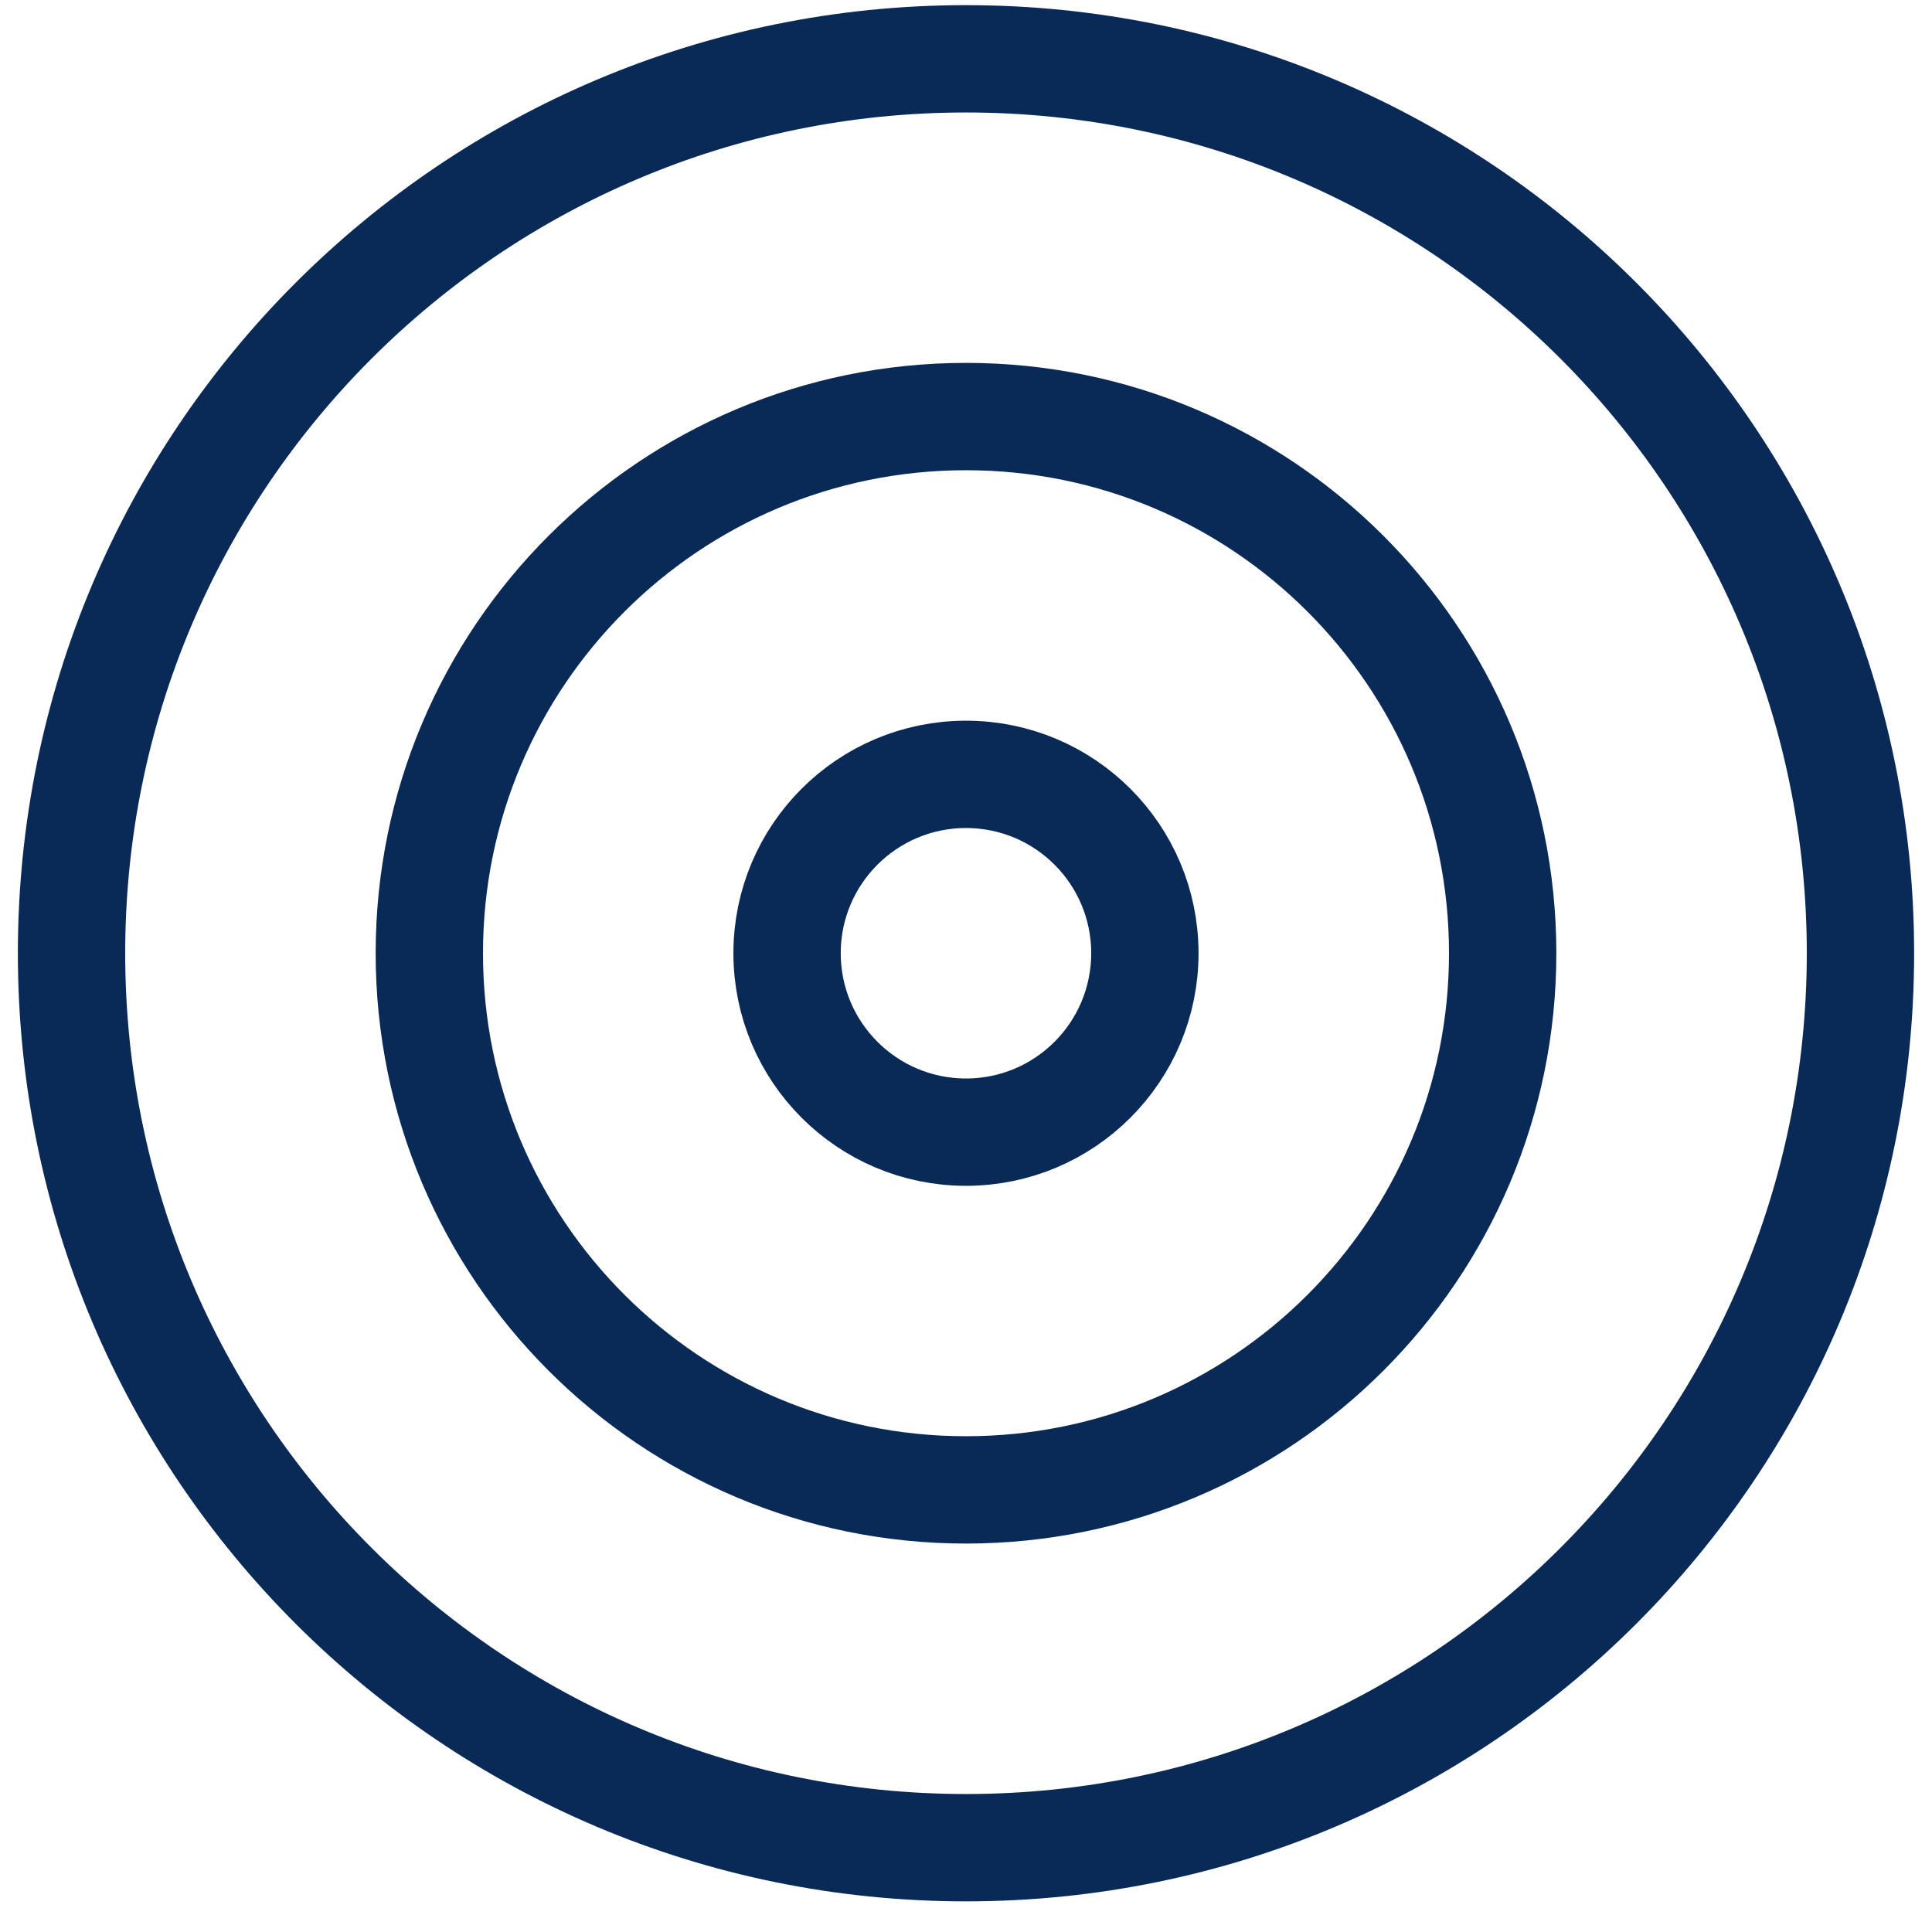
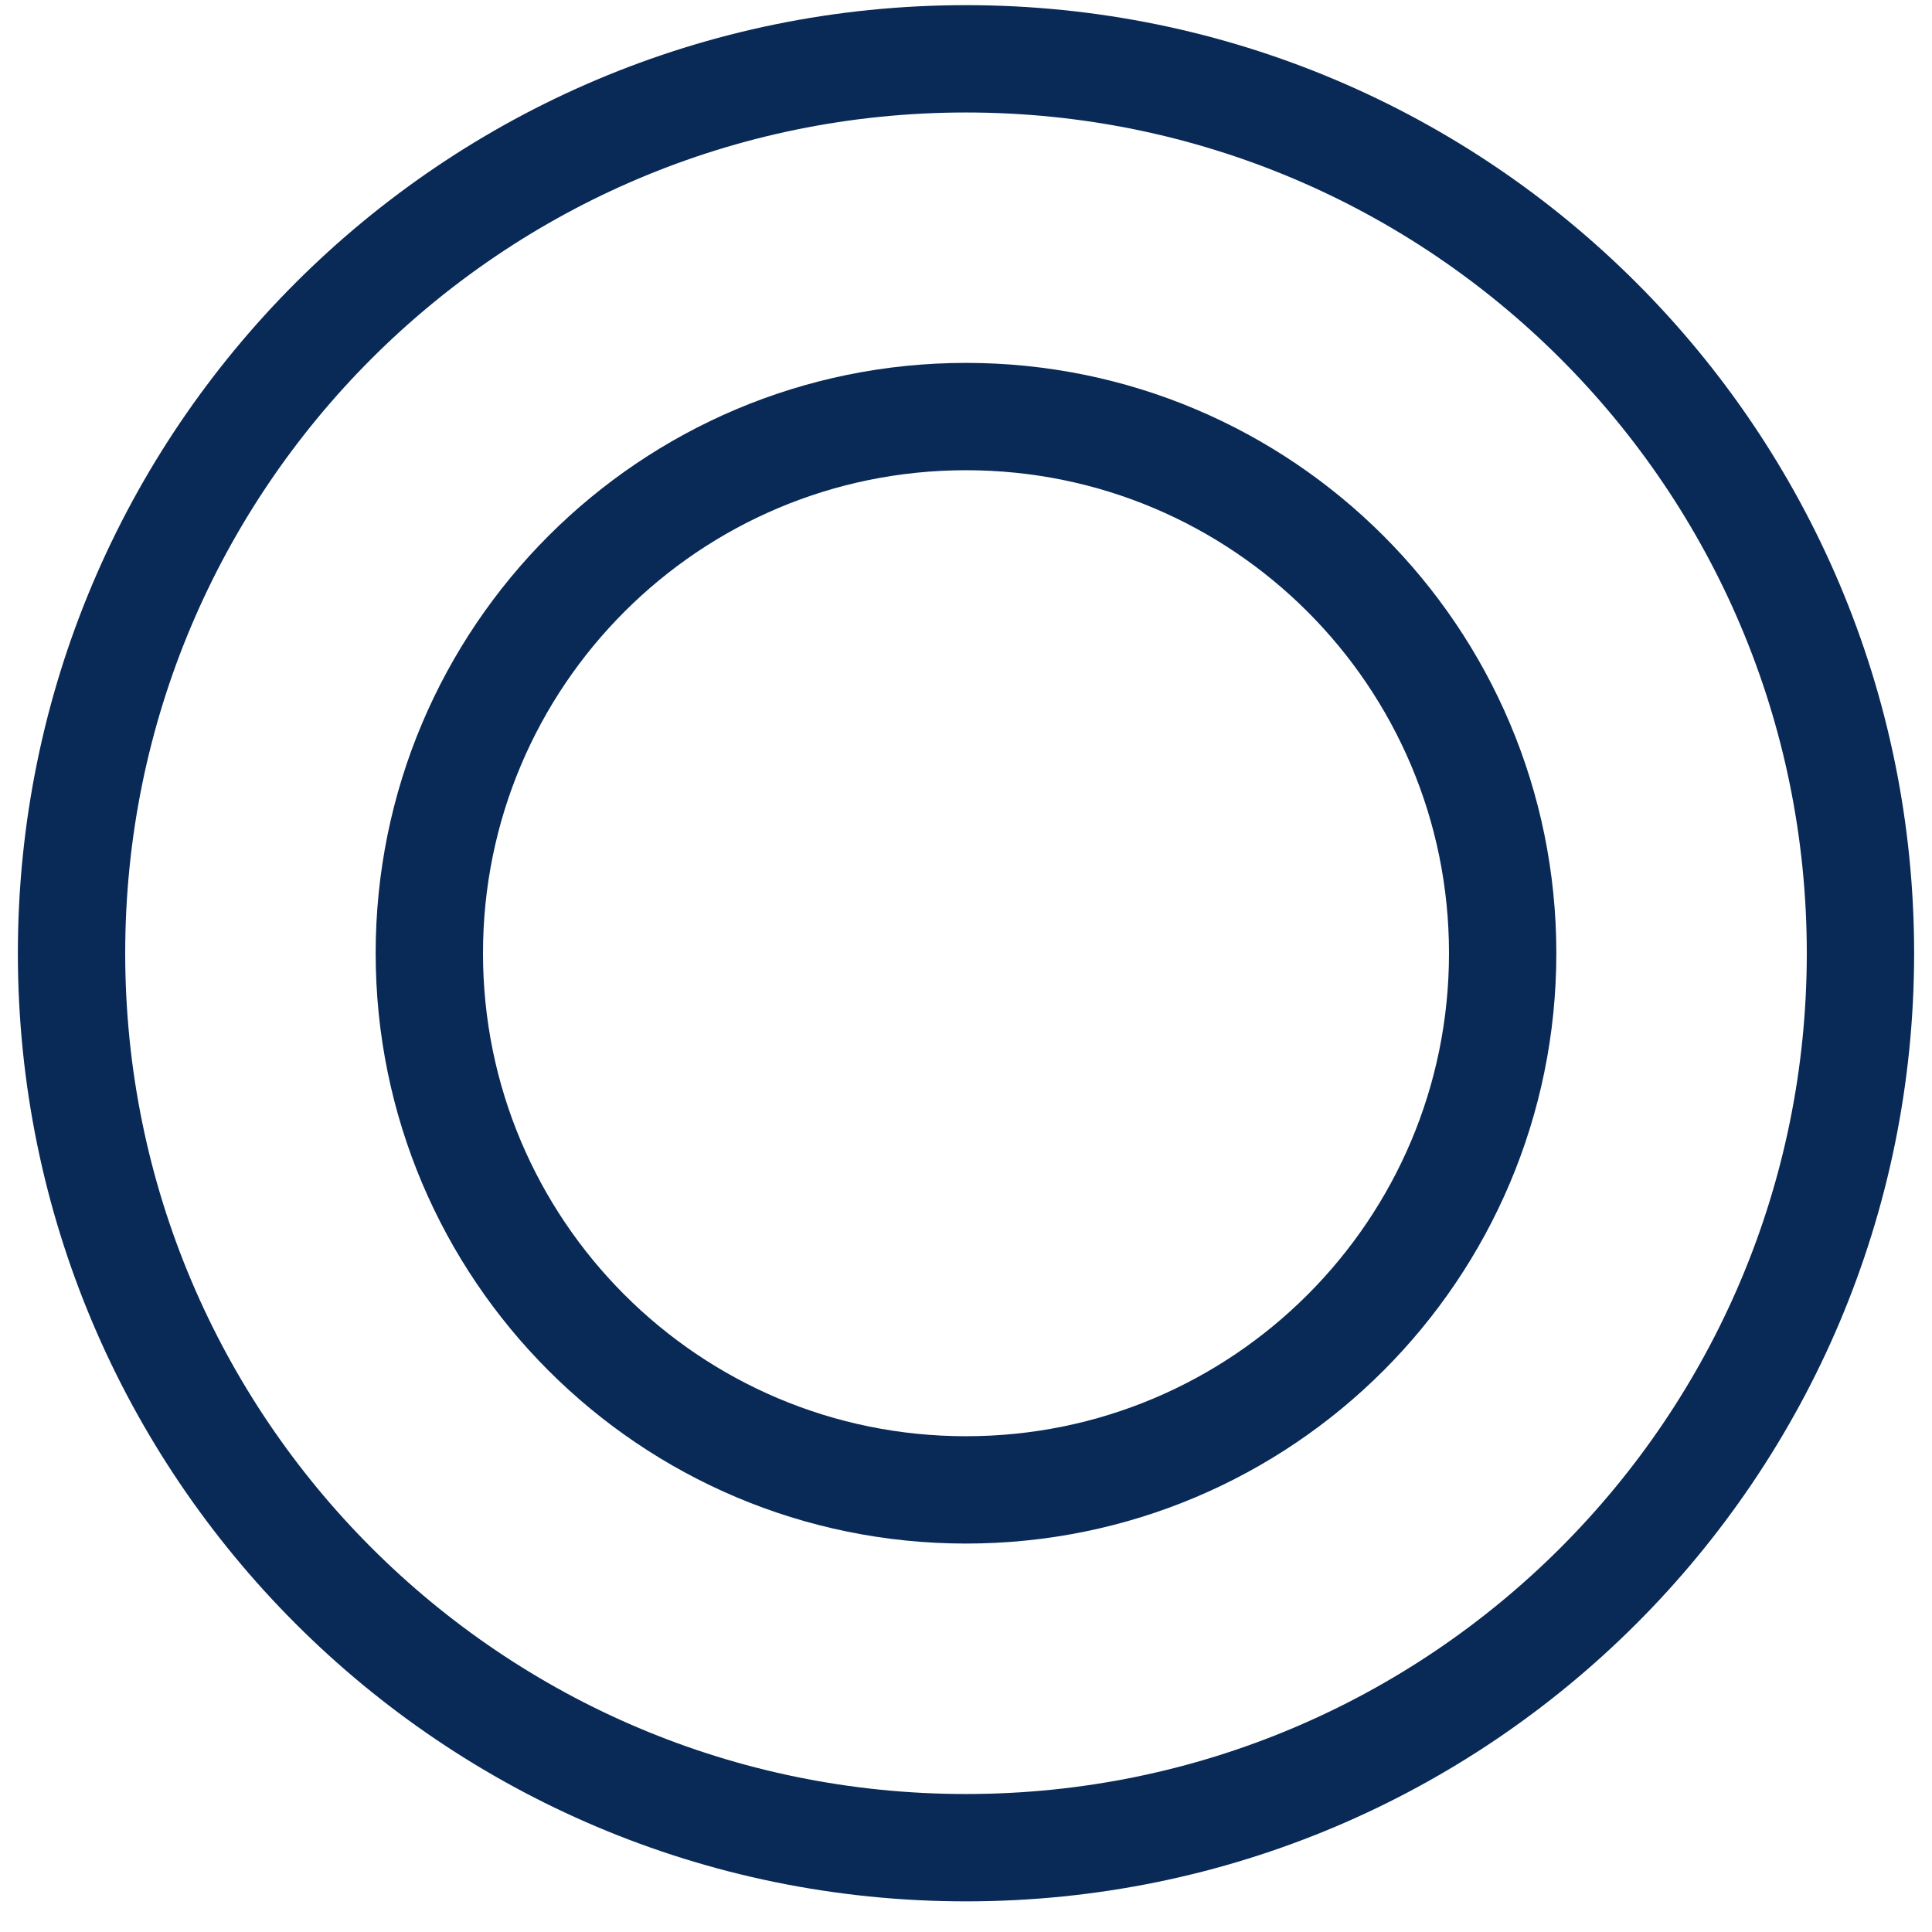
<svg xmlns="http://www.w3.org/2000/svg" width="36" height="36" viewBox="0 0 36 36" fill="none">
  <path d="M18 34.429C27.205 34.429 34.667 26.967 34.667 17.762C34.667 8.557 27.205 1.096 18 1.096C8.795 1.096 1.333 8.557 1.333 17.762C1.333 26.967 8.795 34.429 18 34.429Z" stroke="#092957" stroke-width="2" stroke-linecap="round" stroke-linejoin="round" />
  <path d="M18 27.762C23.523 27.762 28 23.285 28 17.762C28 12.239 23.523 7.762 18 7.762C12.477 7.762 8 12.239 8 17.762C8 23.285 12.477 27.762 18 27.762Z" stroke="#092957" stroke-width="2" stroke-linecap="round" stroke-linejoin="round" />
-   <path d="M18 21.096C19.841 21.096 21.333 19.603 21.333 17.762C21.333 15.921 19.841 14.429 18 14.429C16.159 14.429 14.666 15.921 14.666 17.762C14.666 19.603 16.159 21.096 18 21.096Z" stroke="#092957" stroke-width="2" stroke-linecap="round" stroke-linejoin="round" />
</svg>